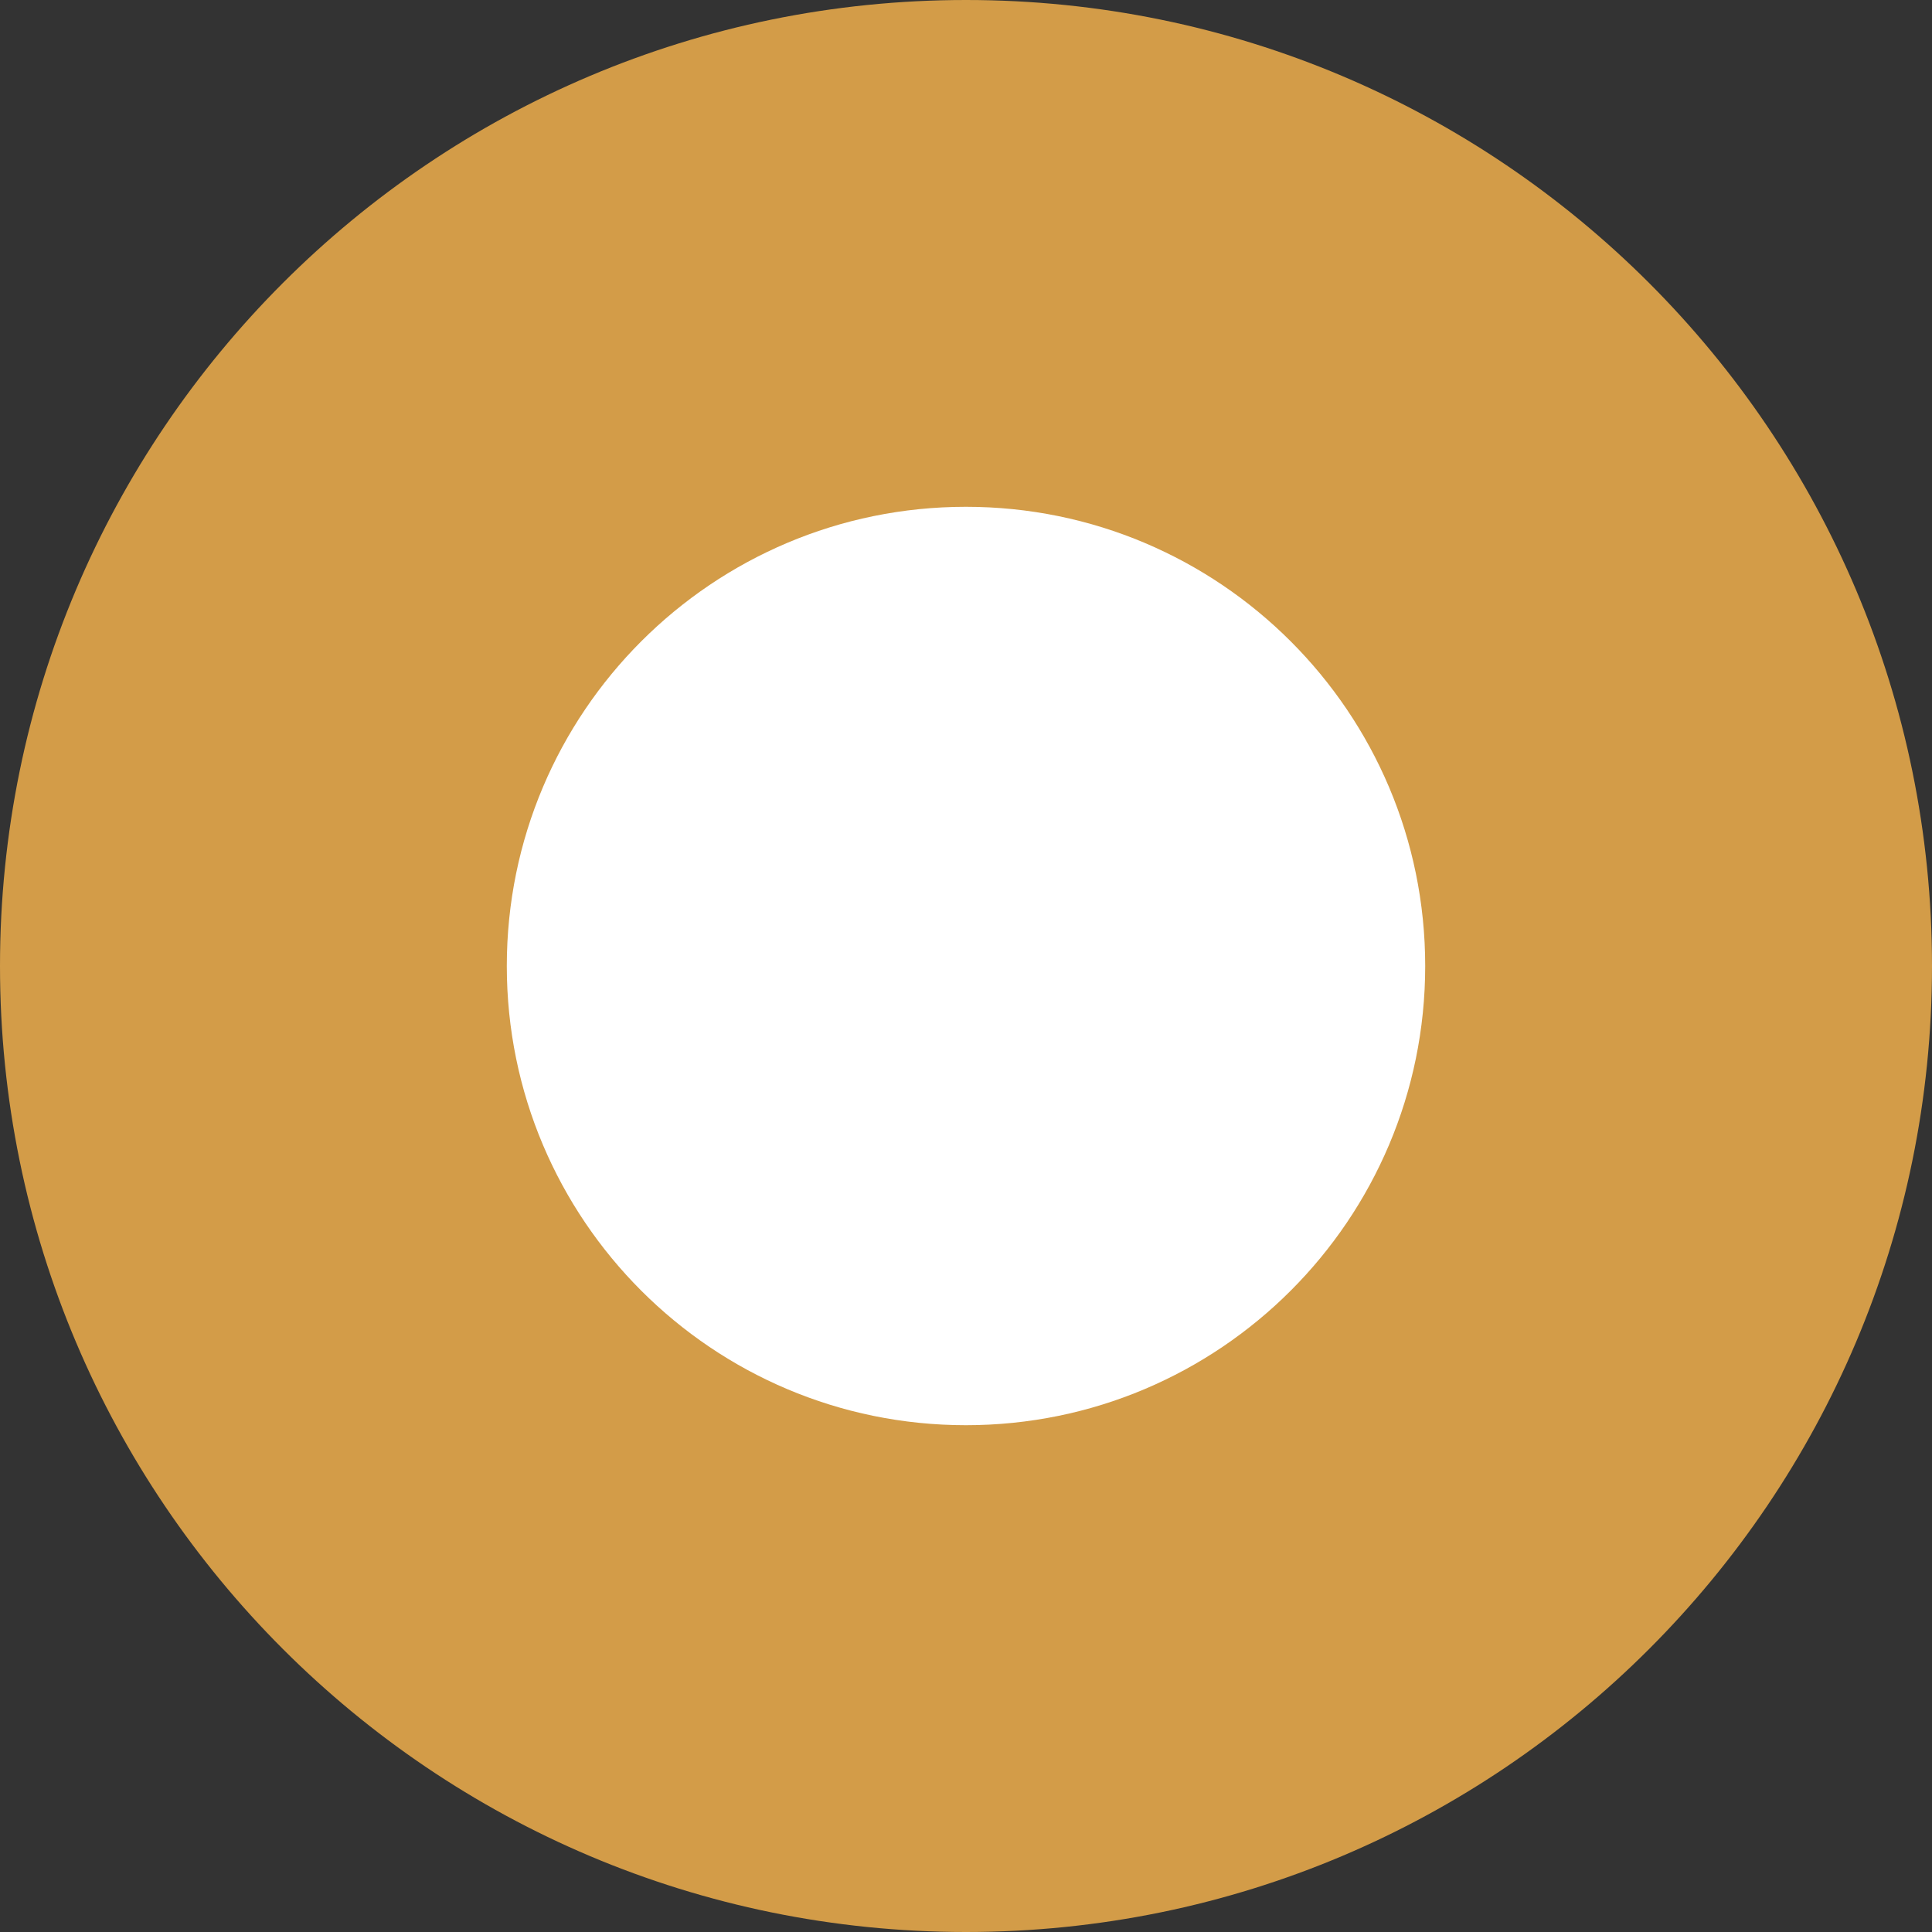
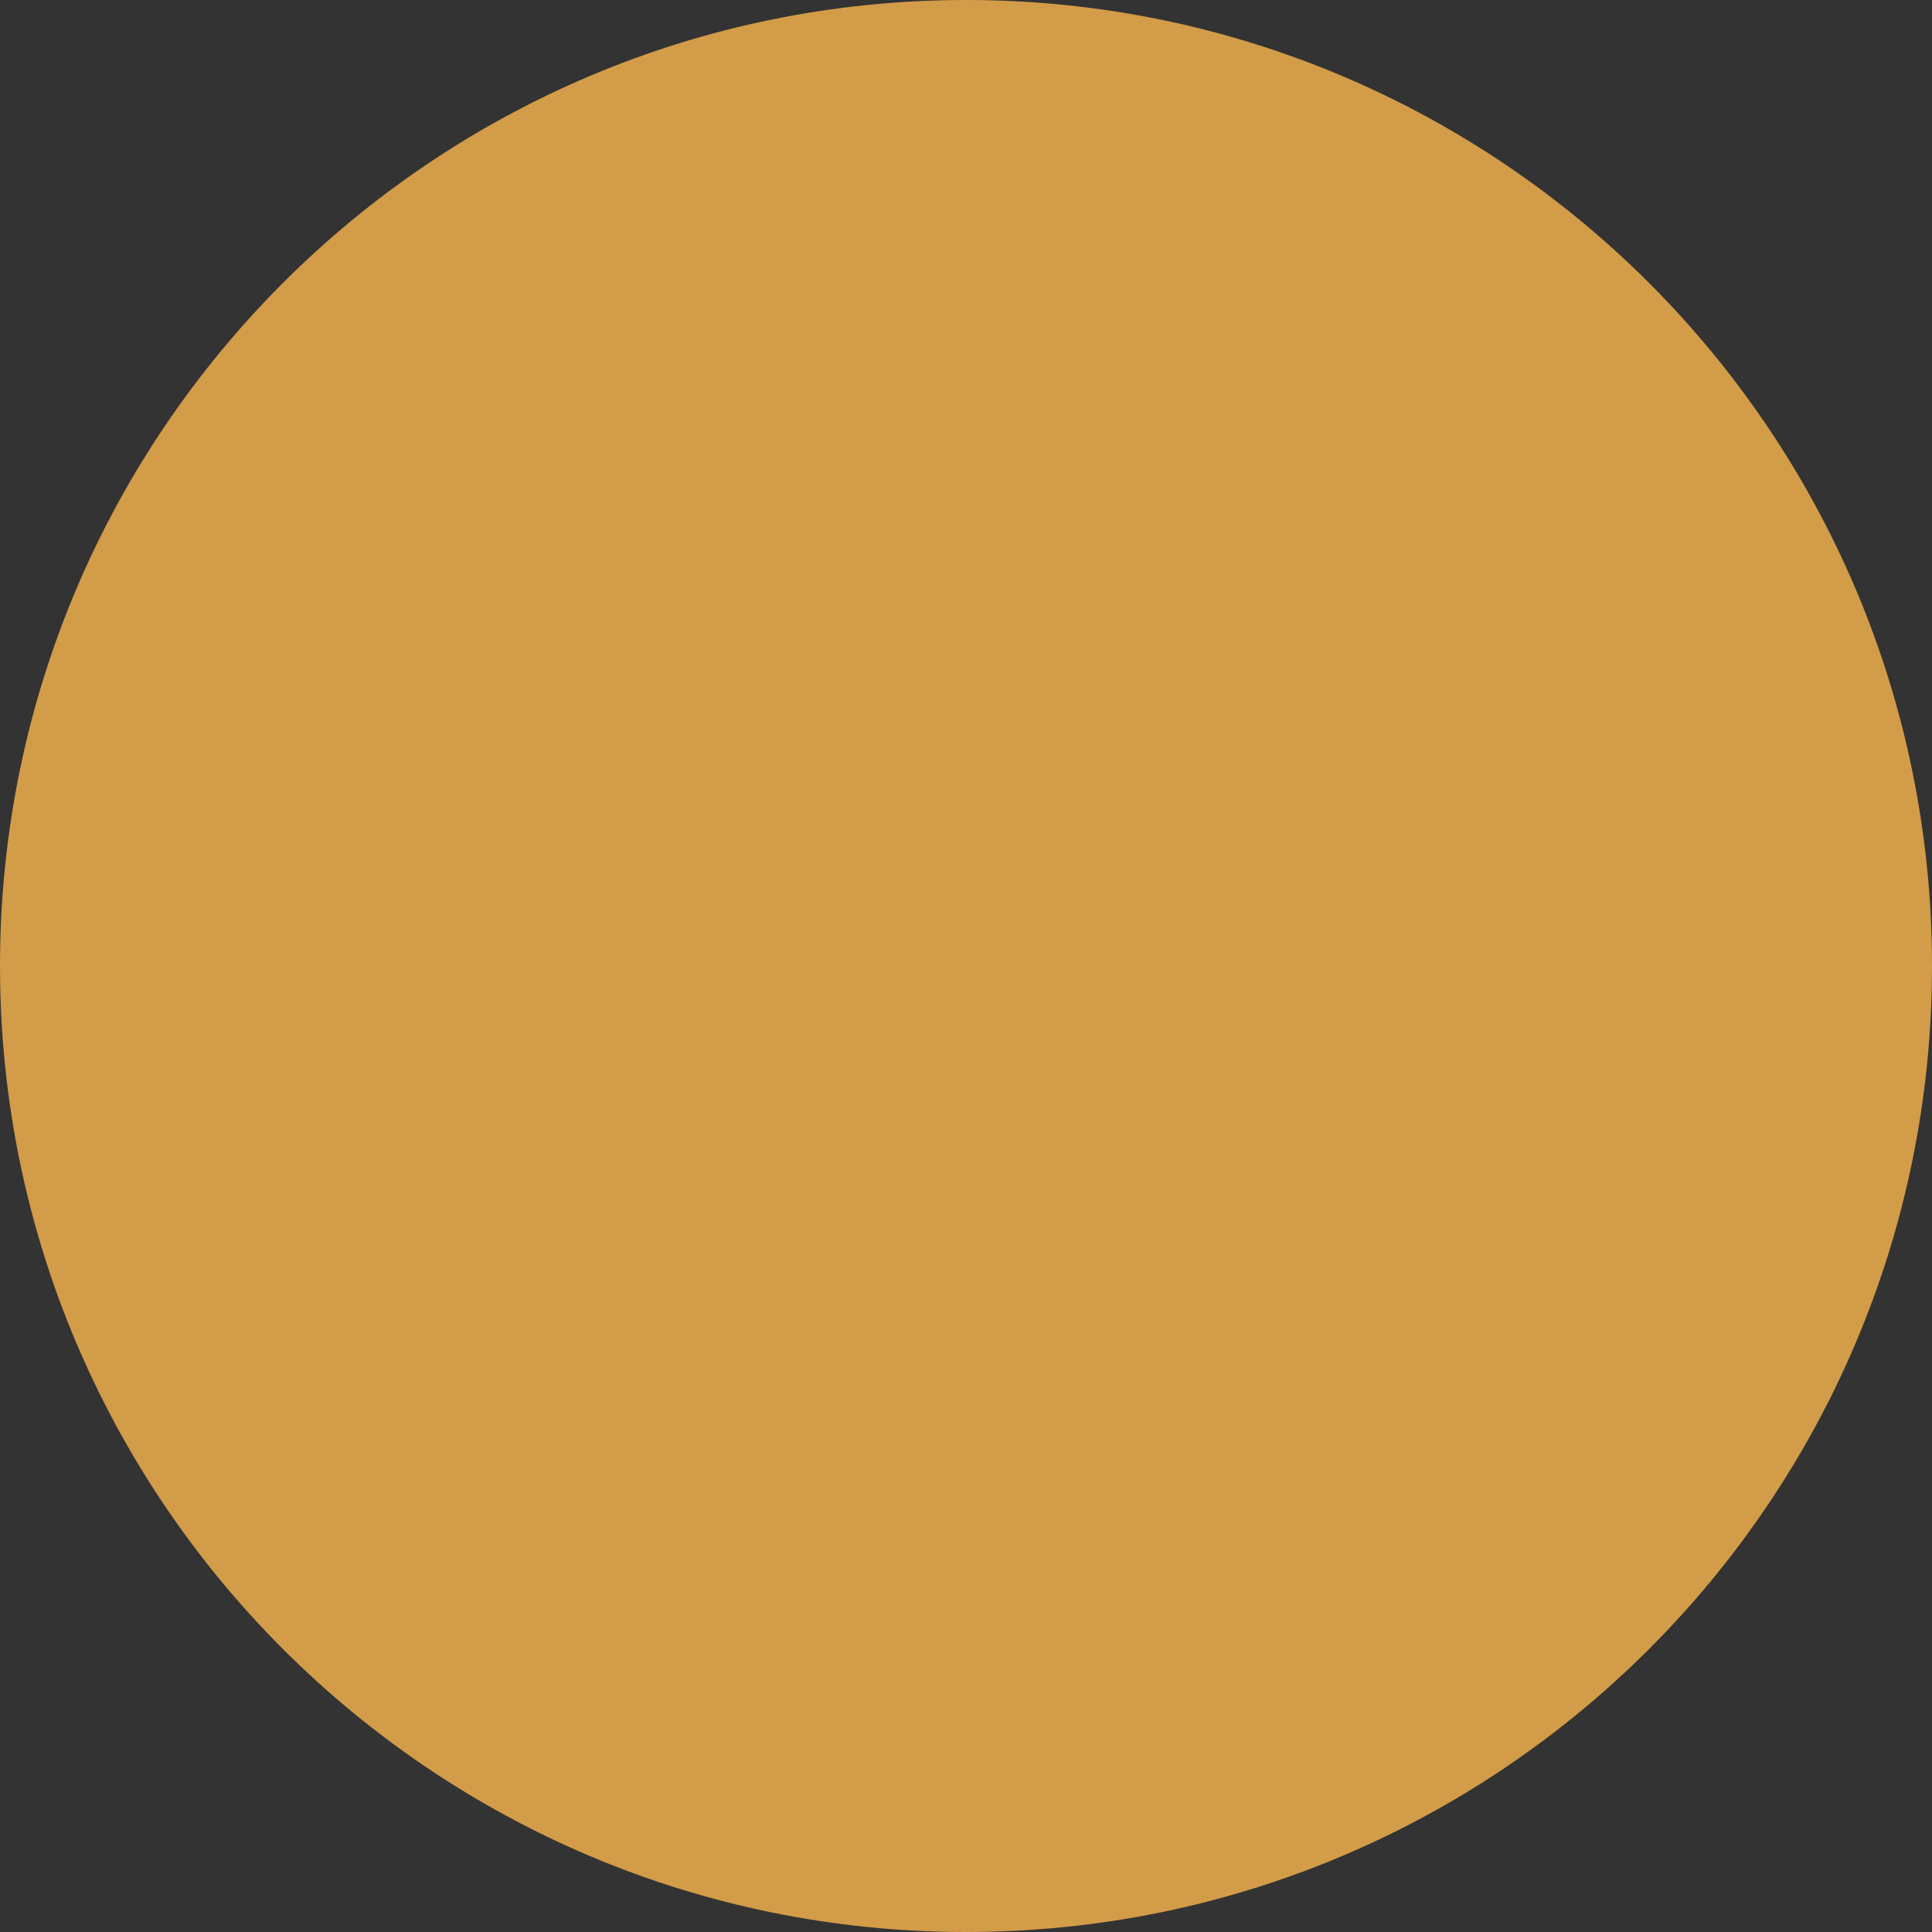
<svg xmlns="http://www.w3.org/2000/svg" width="22" height="22" viewBox="0 0 22 22" fill="none">
  <rect x="0" y="0" width="22" height="22" fill="#333333" stroke="none" />
  <g clip-path="url(#clip0_5_724)">
    <path d="M11 22C17.075 22 22 17.075 22 11C22 4.925 17.075 0 11 0C4.925 0 0 4.925 0 11C0 17.075 4.925 22 11 22Z" fill="#D39C48" />
-     <path d="M10.999 16.229C13.887 16.229 16.229 13.888 16.229 11C16.229 8.112 13.887 5.771 10.999 5.771C8.112 5.771 5.771 8.112 5.771 11C5.771 13.888 8.112 16.229 10.999 16.229Z" fill="white" />
  </g>
  <defs>
    <clipPath id="clip0_5_724">
      <rect width="22" height="22" fill="white" />
    </clipPath>
  </defs>
</svg>